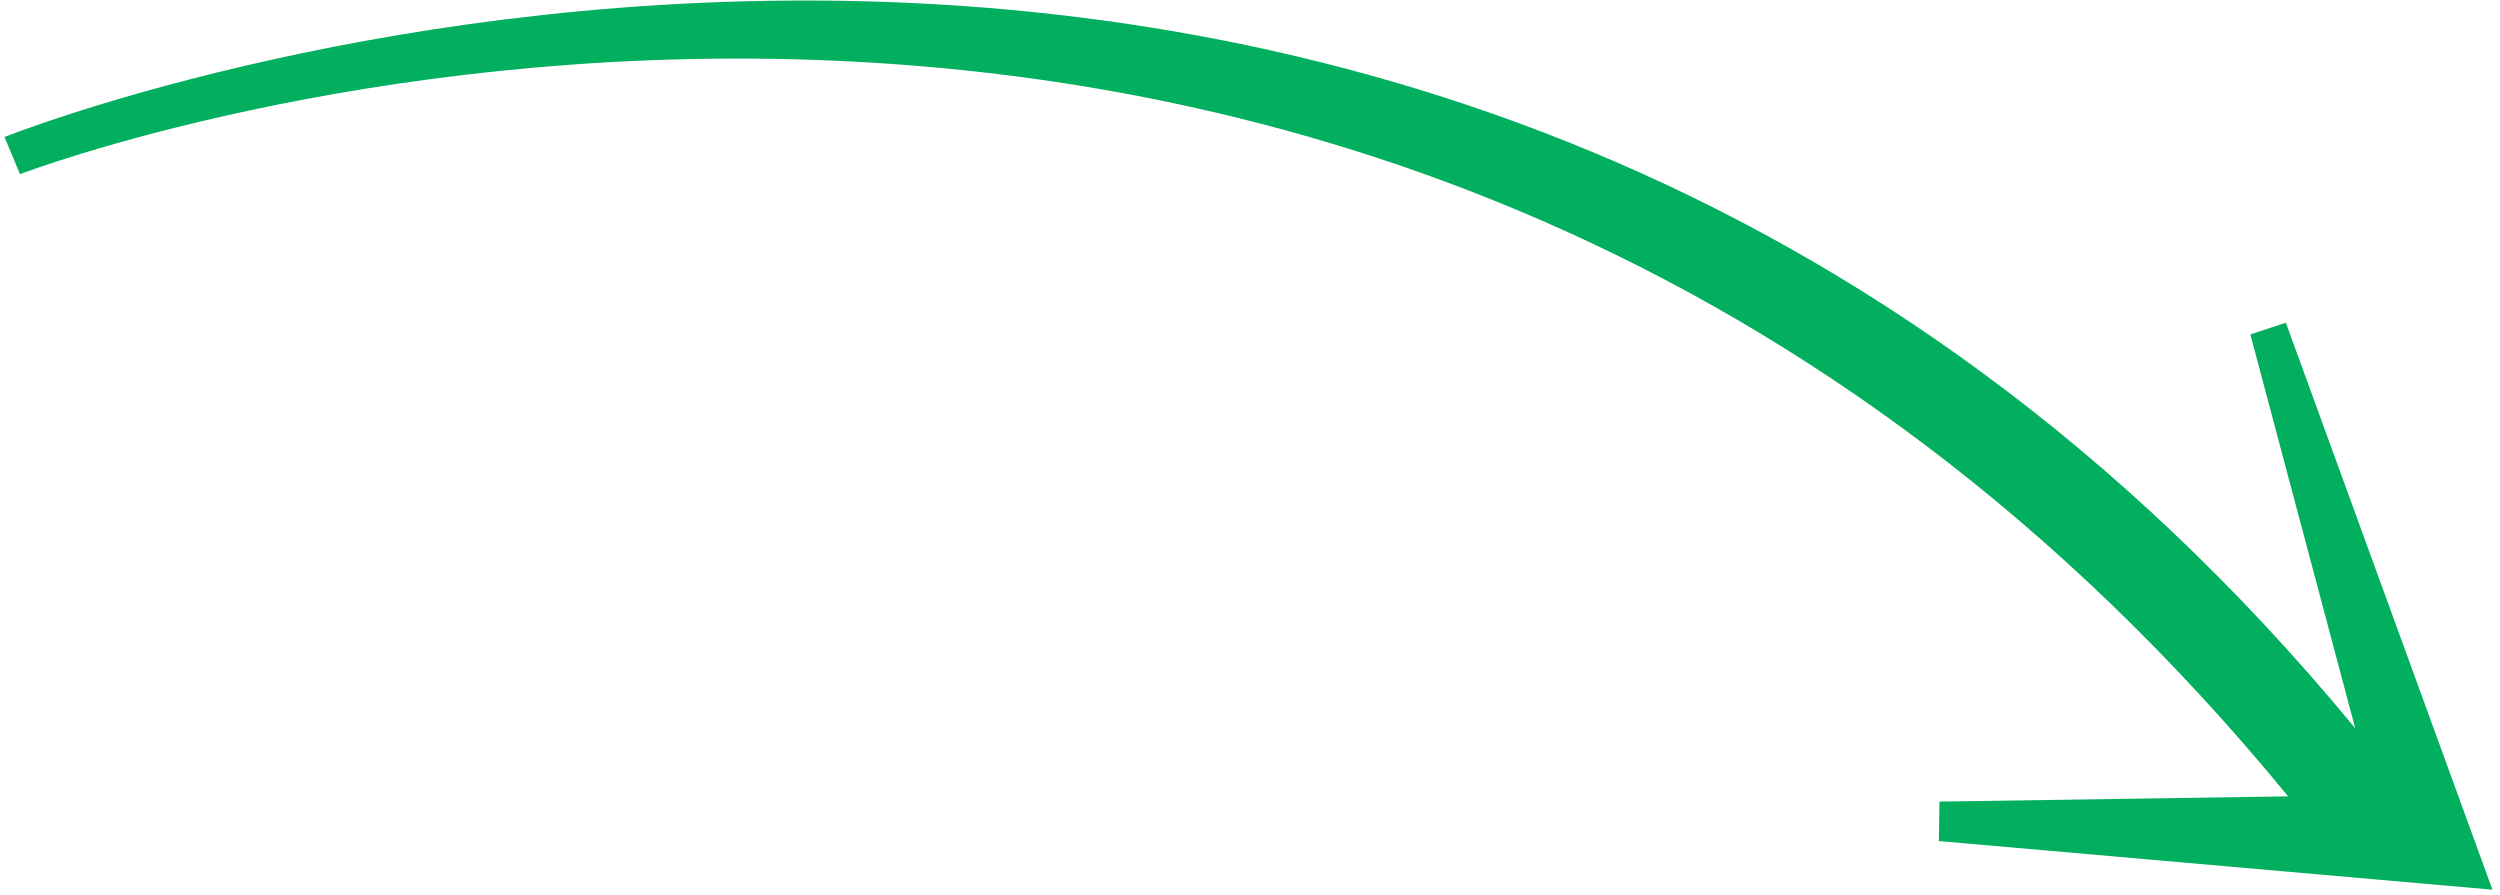
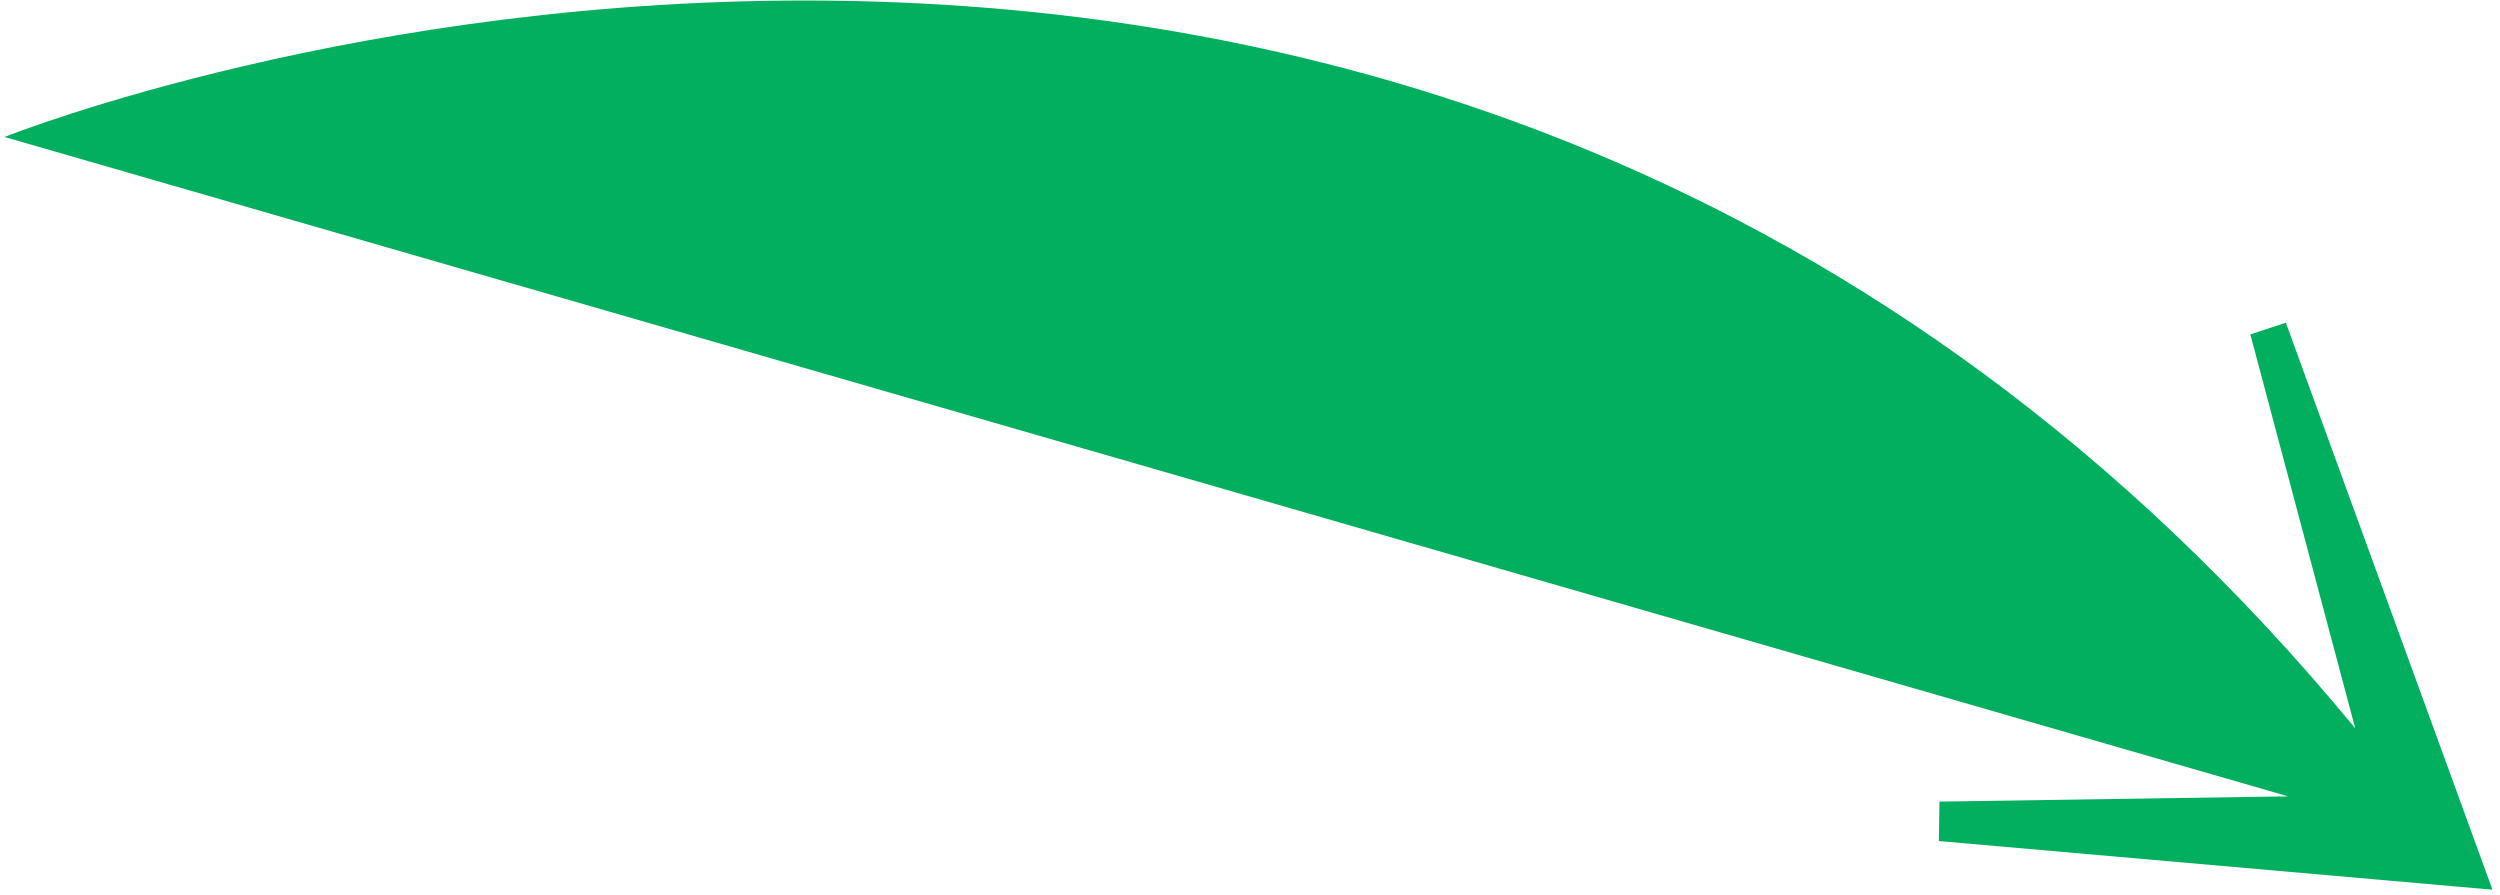
<svg xmlns="http://www.w3.org/2000/svg" width="313" height="112" viewBox="0 0 313 112" fill="none">
-   <path d="M286.189 40.399L312.055 111.391L242.747 105.301L242.819 100.36L286.472 99.703C170.571 -41.678 4.192 21.147 2.502 21.805L0.56 17.148C2.281 16.476 176.519 -52.364 294.873 91.18L281.743 41.871L286.189 40.399Z" fill="#02AF5F" />
+   <path d="M286.189 40.399L312.055 111.391L242.747 105.301L242.819 100.36L286.472 99.703L0.56 17.148C2.281 16.476 176.519 -52.364 294.873 91.18L281.743 41.871L286.189 40.399Z" fill="#02AF5F" />
</svg>